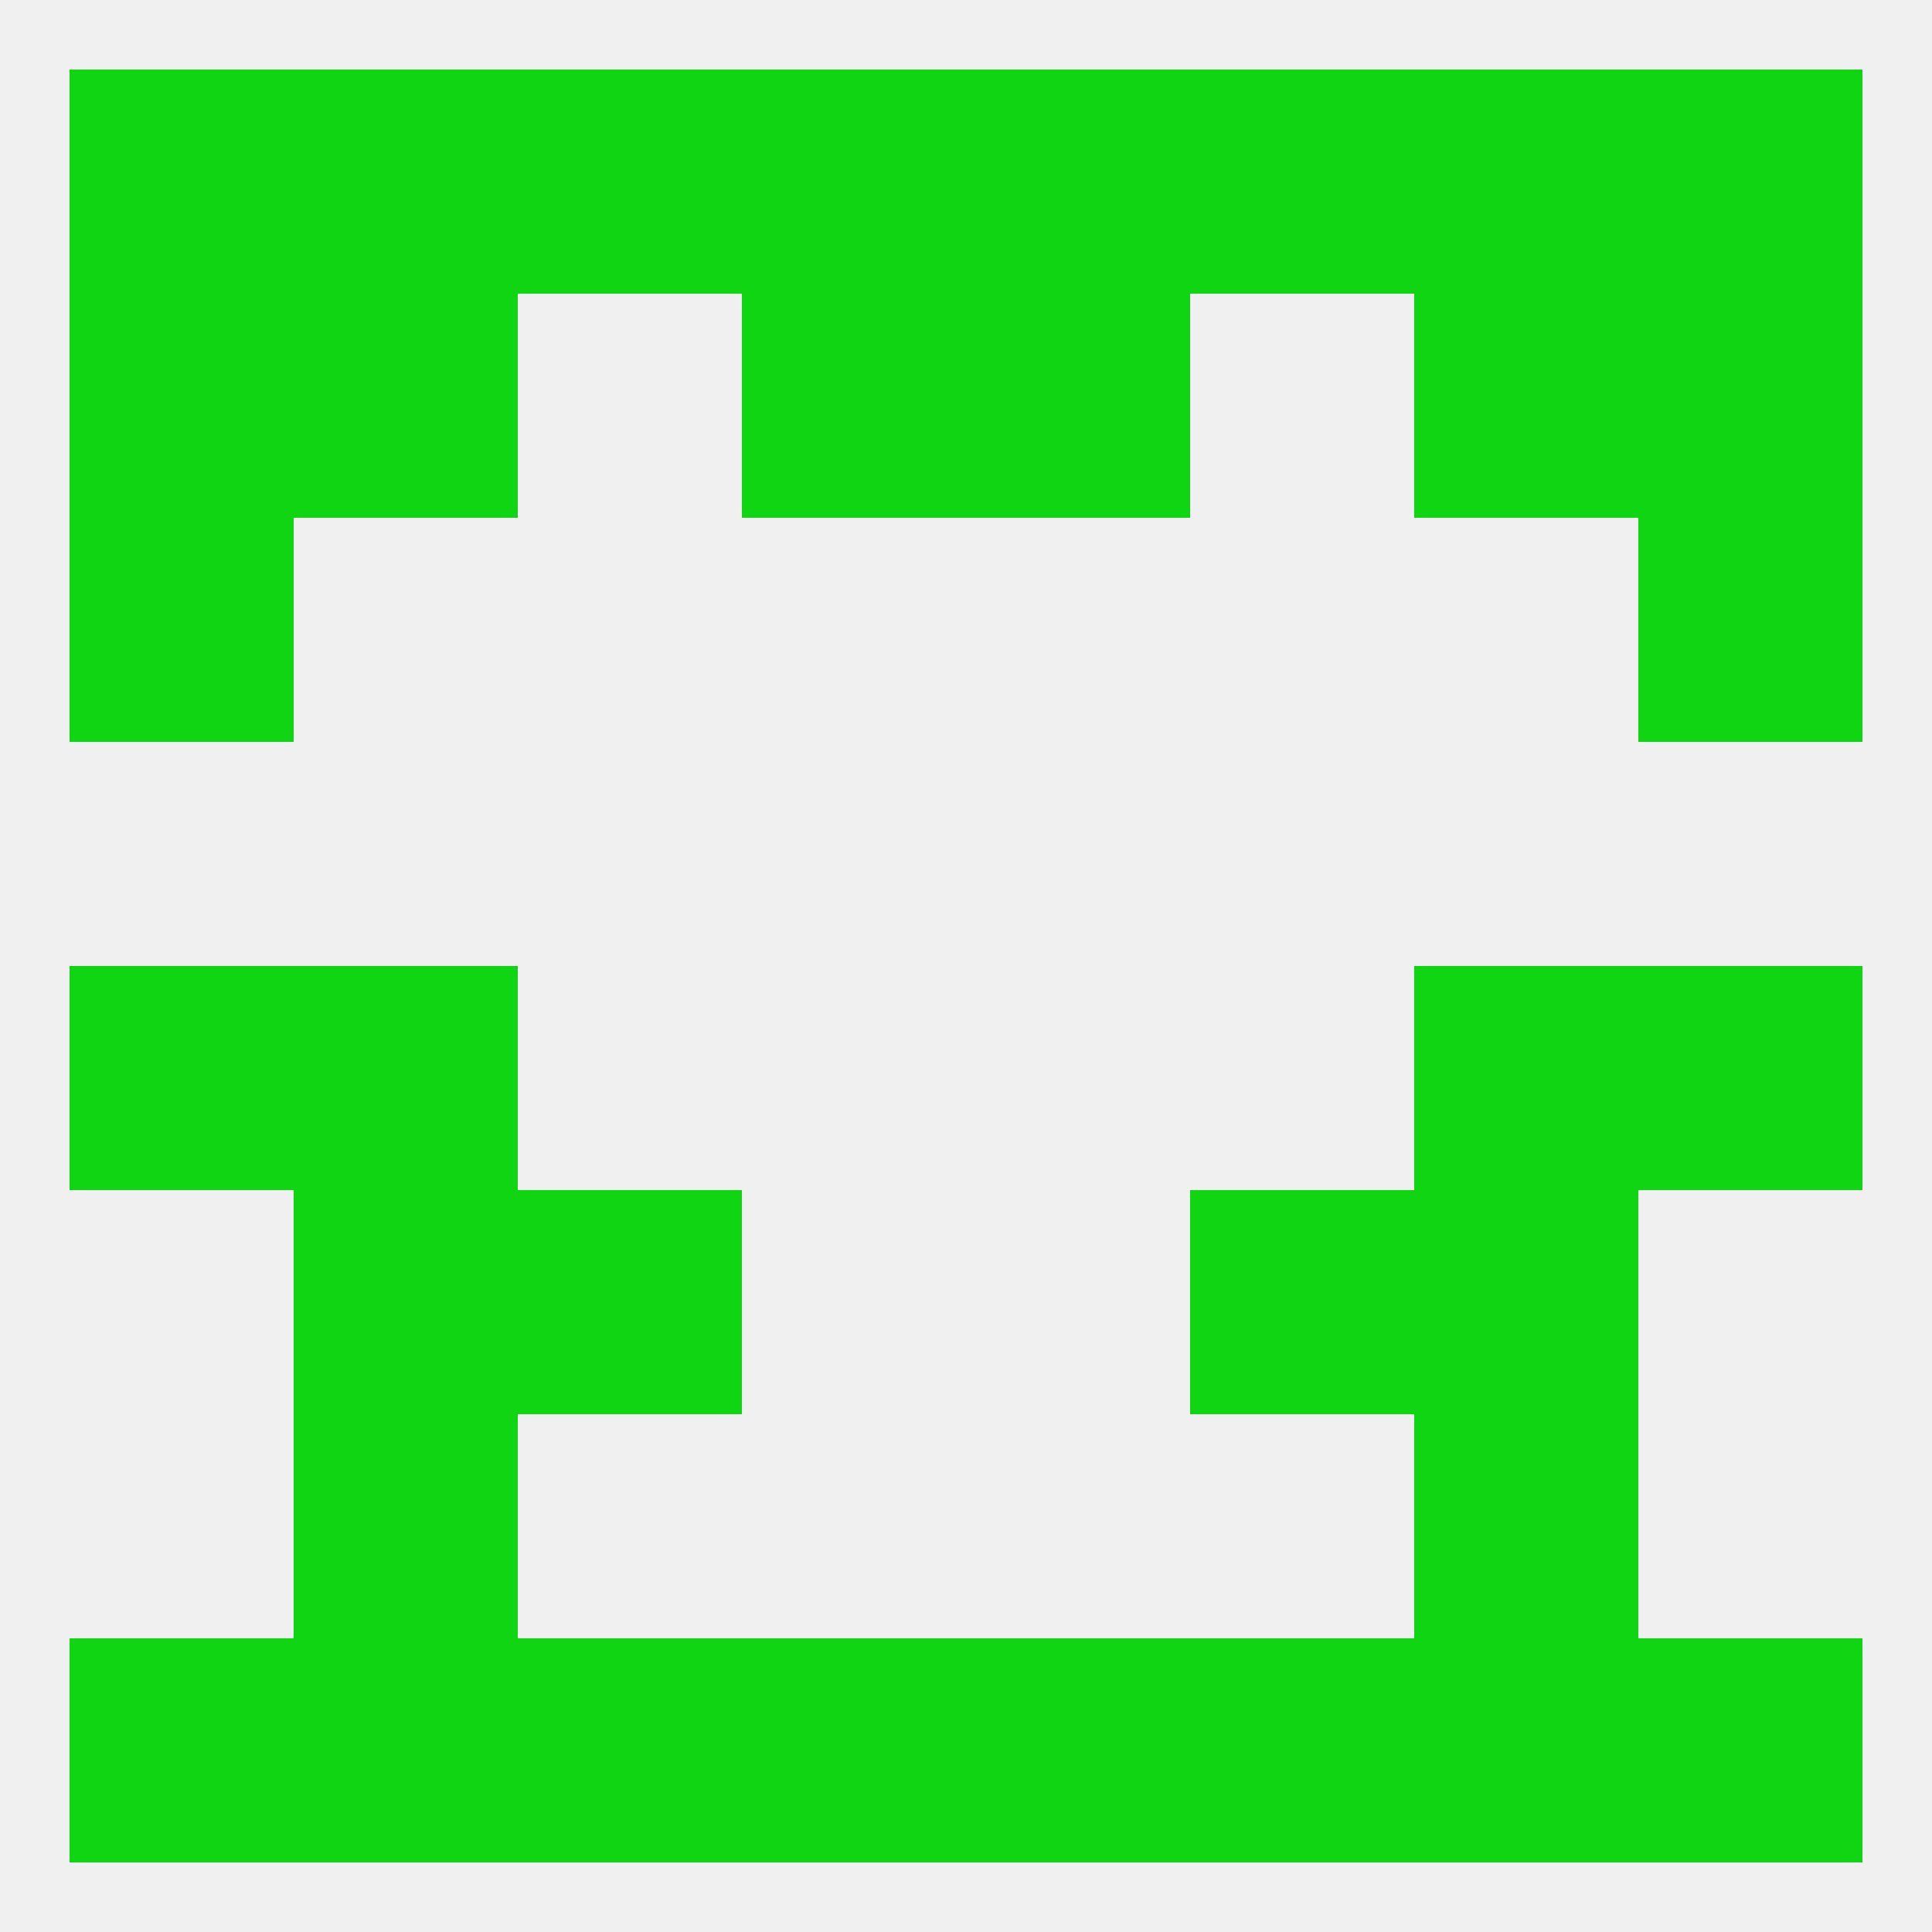
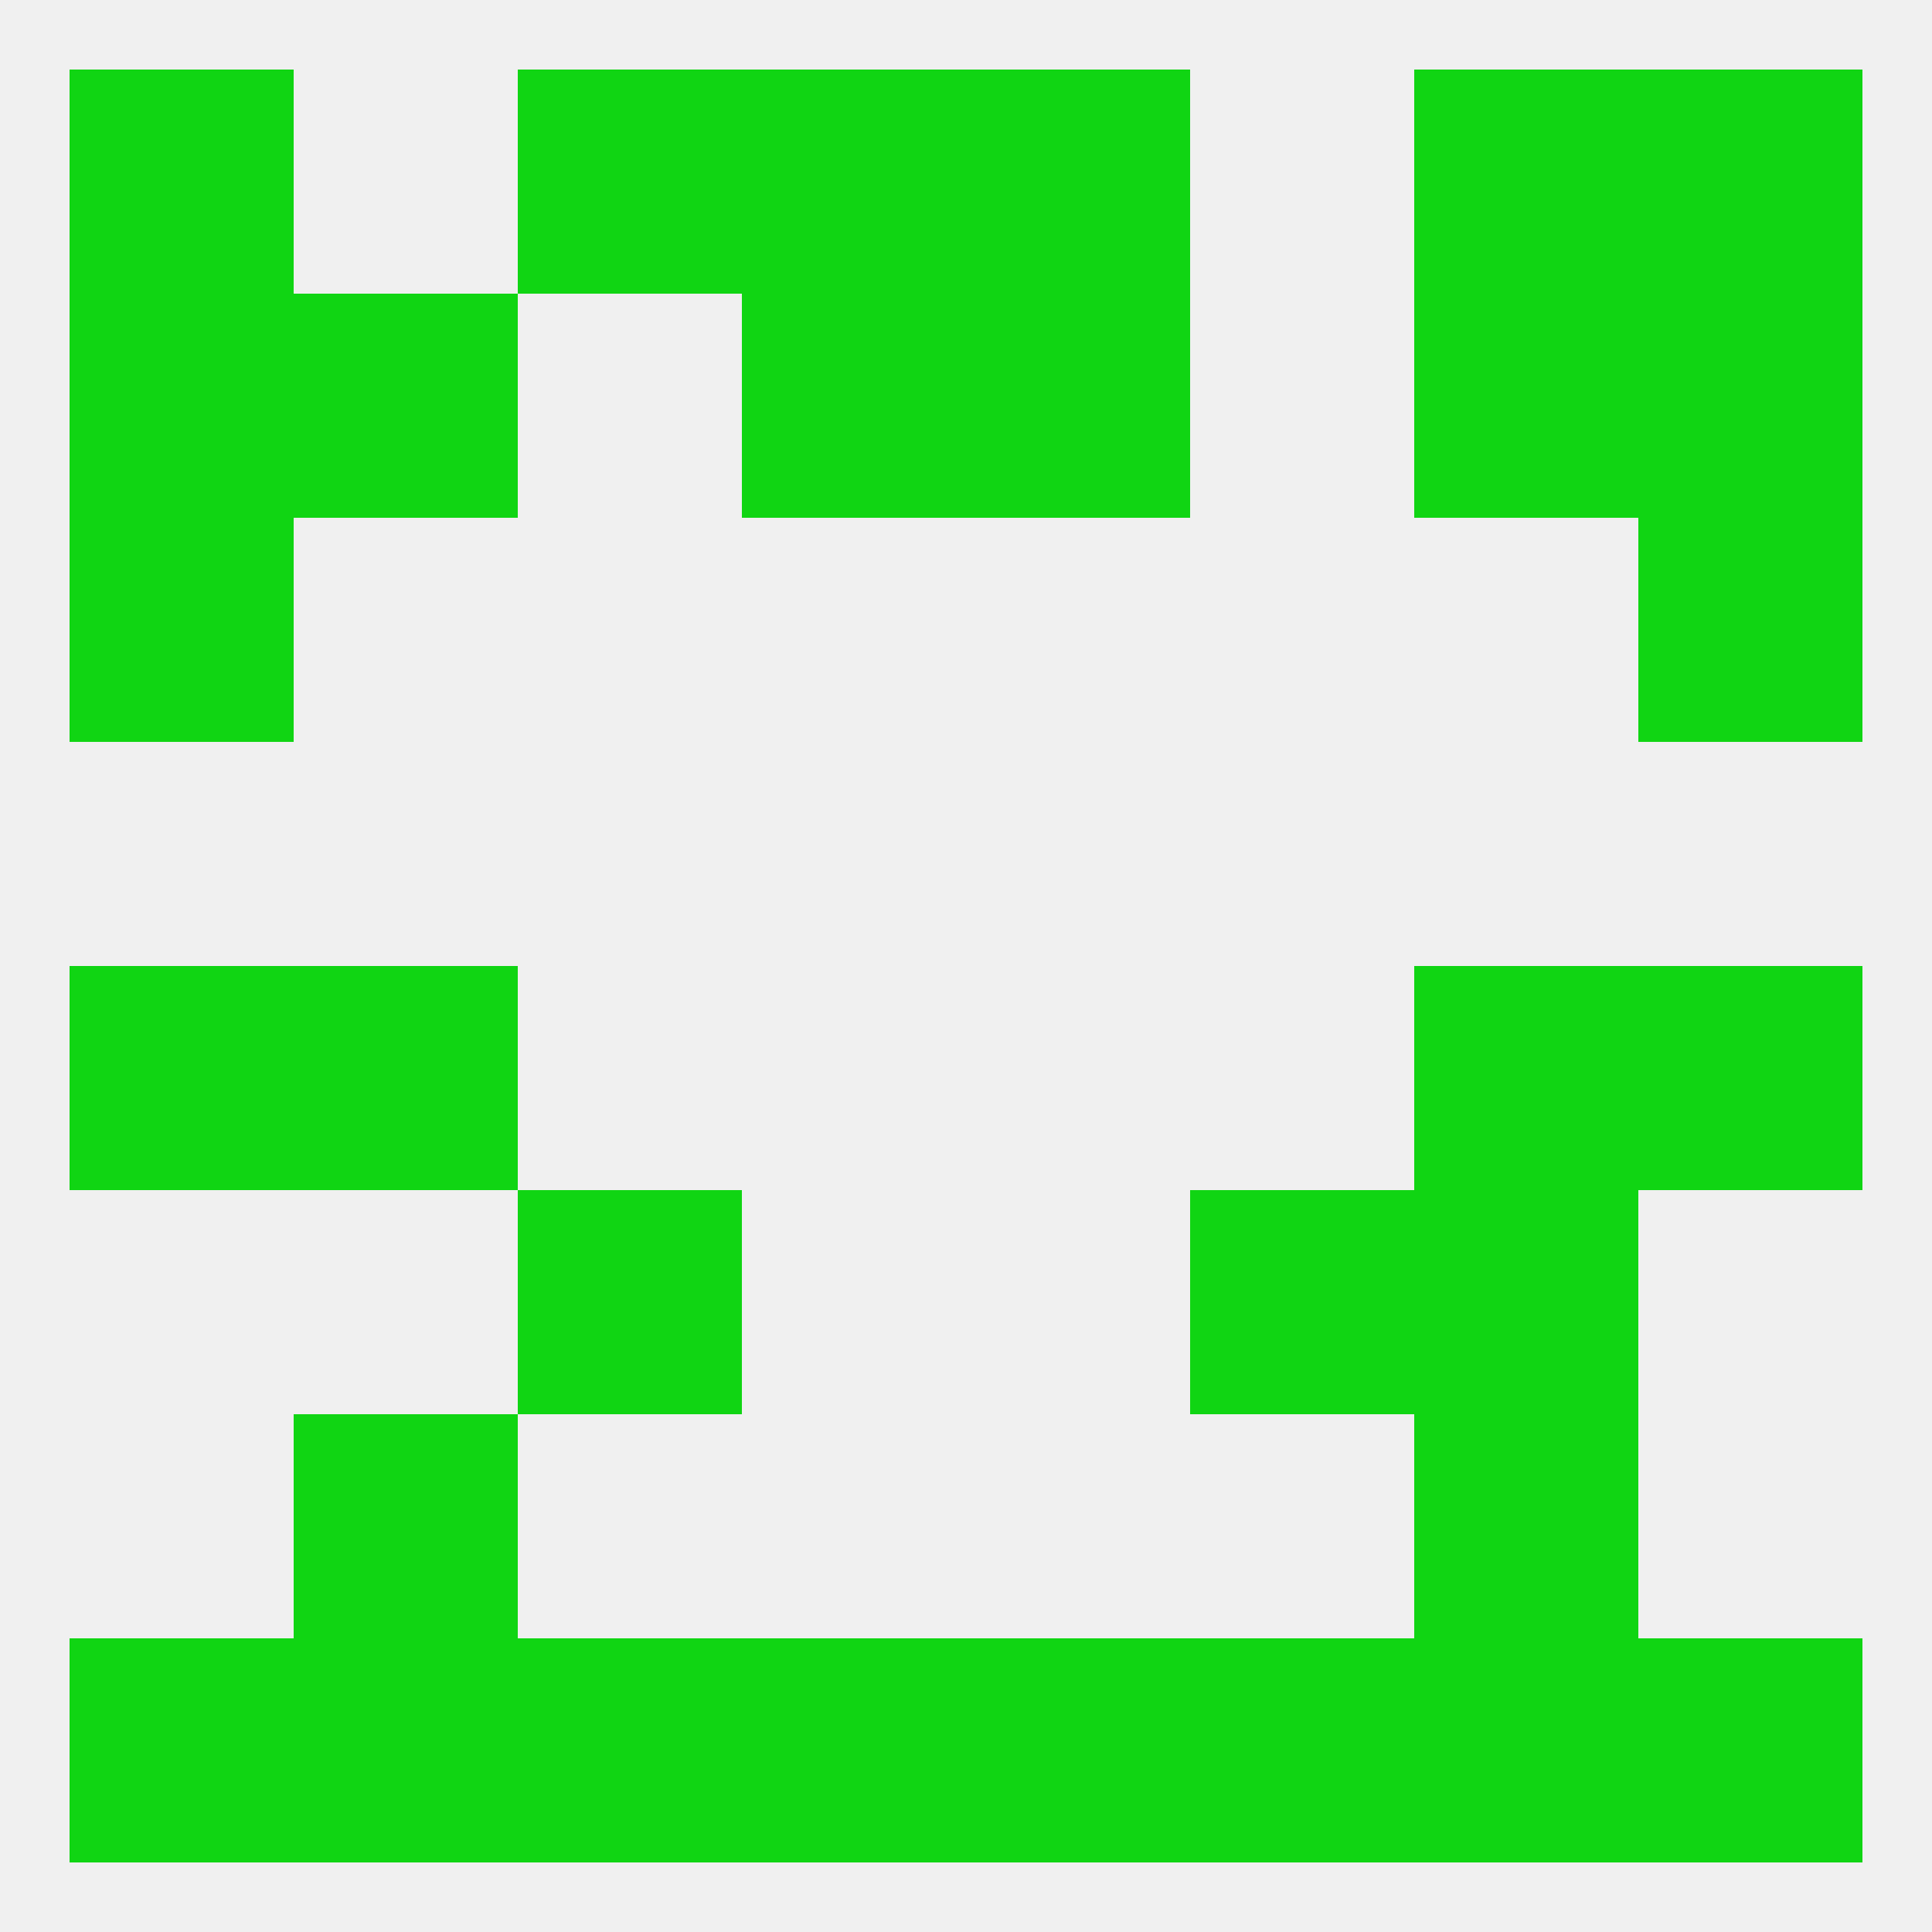
<svg xmlns="http://www.w3.org/2000/svg" version="1.1" baseprofile="full" width="250" height="250" viewBox="0 0 250 250">
  <rect width="100%" height="100%" fill="rgba(240,240,240,255)" />
-   <rect x="38" y="9" width="29" height="29" fill="rgba(16,213,19,255)" />
  <rect x="67" y="9" width="29" height="29" fill="rgba(16,213,19,255)" />
-   <rect x="154" y="9" width="29" height="29" fill="rgba(16,213,19,255)" />
  <rect x="183" y="9" width="29" height="29" fill="rgba(16,213,19,255)" />
  <rect x="9" y="9" width="29" height="29" fill="rgba(16,213,19,255)" />
  <rect x="212" y="9" width="29" height="29" fill="rgba(16,213,19,255)" />
  <rect x="96" y="9" width="29" height="29" fill="rgba(16,213,19,255)" />
  <rect x="125" y="9" width="29" height="29" fill="rgba(16,213,19,255)" />
  <rect x="183" y="38" width="29" height="29" fill="rgba(16,213,19,255)" />
  <rect x="9" y="38" width="29" height="29" fill="rgba(16,213,19,255)" />
  <rect x="212" y="38" width="29" height="29" fill="rgba(16,213,19,255)" />
  <rect x="96" y="38" width="29" height="29" fill="rgba(16,213,19,255)" />
  <rect x="125" y="38" width="29" height="29" fill="rgba(16,213,19,255)" />
  <rect x="38" y="38" width="29" height="29" fill="rgba(16,213,19,255)" />
  <rect x="9" y="67" width="29" height="29" fill="rgba(16,213,19,255)" />
  <rect x="212" y="67" width="29" height="29" fill="rgba(16,213,19,255)" />
  <rect x="9" y="125" width="29" height="29" fill="rgba(16,213,19,255)" />
  <rect x="212" y="125" width="29" height="29" fill="rgba(16,213,19,255)" />
  <rect x="38" y="125" width="29" height="29" fill="rgba(16,213,19,255)" />
  <rect x="183" y="125" width="29" height="29" fill="rgba(16,213,19,255)" />
  <rect x="67" y="154" width="29" height="29" fill="rgba(16,213,19,255)" />
  <rect x="154" y="154" width="29" height="29" fill="rgba(16,213,19,255)" />
-   <rect x="38" y="154" width="29" height="29" fill="rgba(16,213,19,255)" />
  <rect x="183" y="154" width="29" height="29" fill="rgba(16,213,19,255)" />
  <rect x="38" y="183" width="29" height="29" fill="rgba(16,213,19,255)" />
  <rect x="183" y="183" width="29" height="29" fill="rgba(16,213,19,255)" />
  <rect x="183" y="212" width="29" height="29" fill="rgba(16,213,19,255)" />
  <rect x="67" y="212" width="29" height="29" fill="rgba(16,213,19,255)" />
  <rect x="154" y="212" width="29" height="29" fill="rgba(16,213,19,255)" />
  <rect x="96" y="212" width="29" height="29" fill="rgba(16,213,19,255)" />
  <rect x="125" y="212" width="29" height="29" fill="rgba(16,213,19,255)" />
  <rect x="9" y="212" width="29" height="29" fill="rgba(16,213,19,255)" />
  <rect x="212" y="212" width="29" height="29" fill="rgba(16,213,19,255)" />
  <rect x="38" y="212" width="29" height="29" fill="rgba(16,213,19,255)" />
</svg>